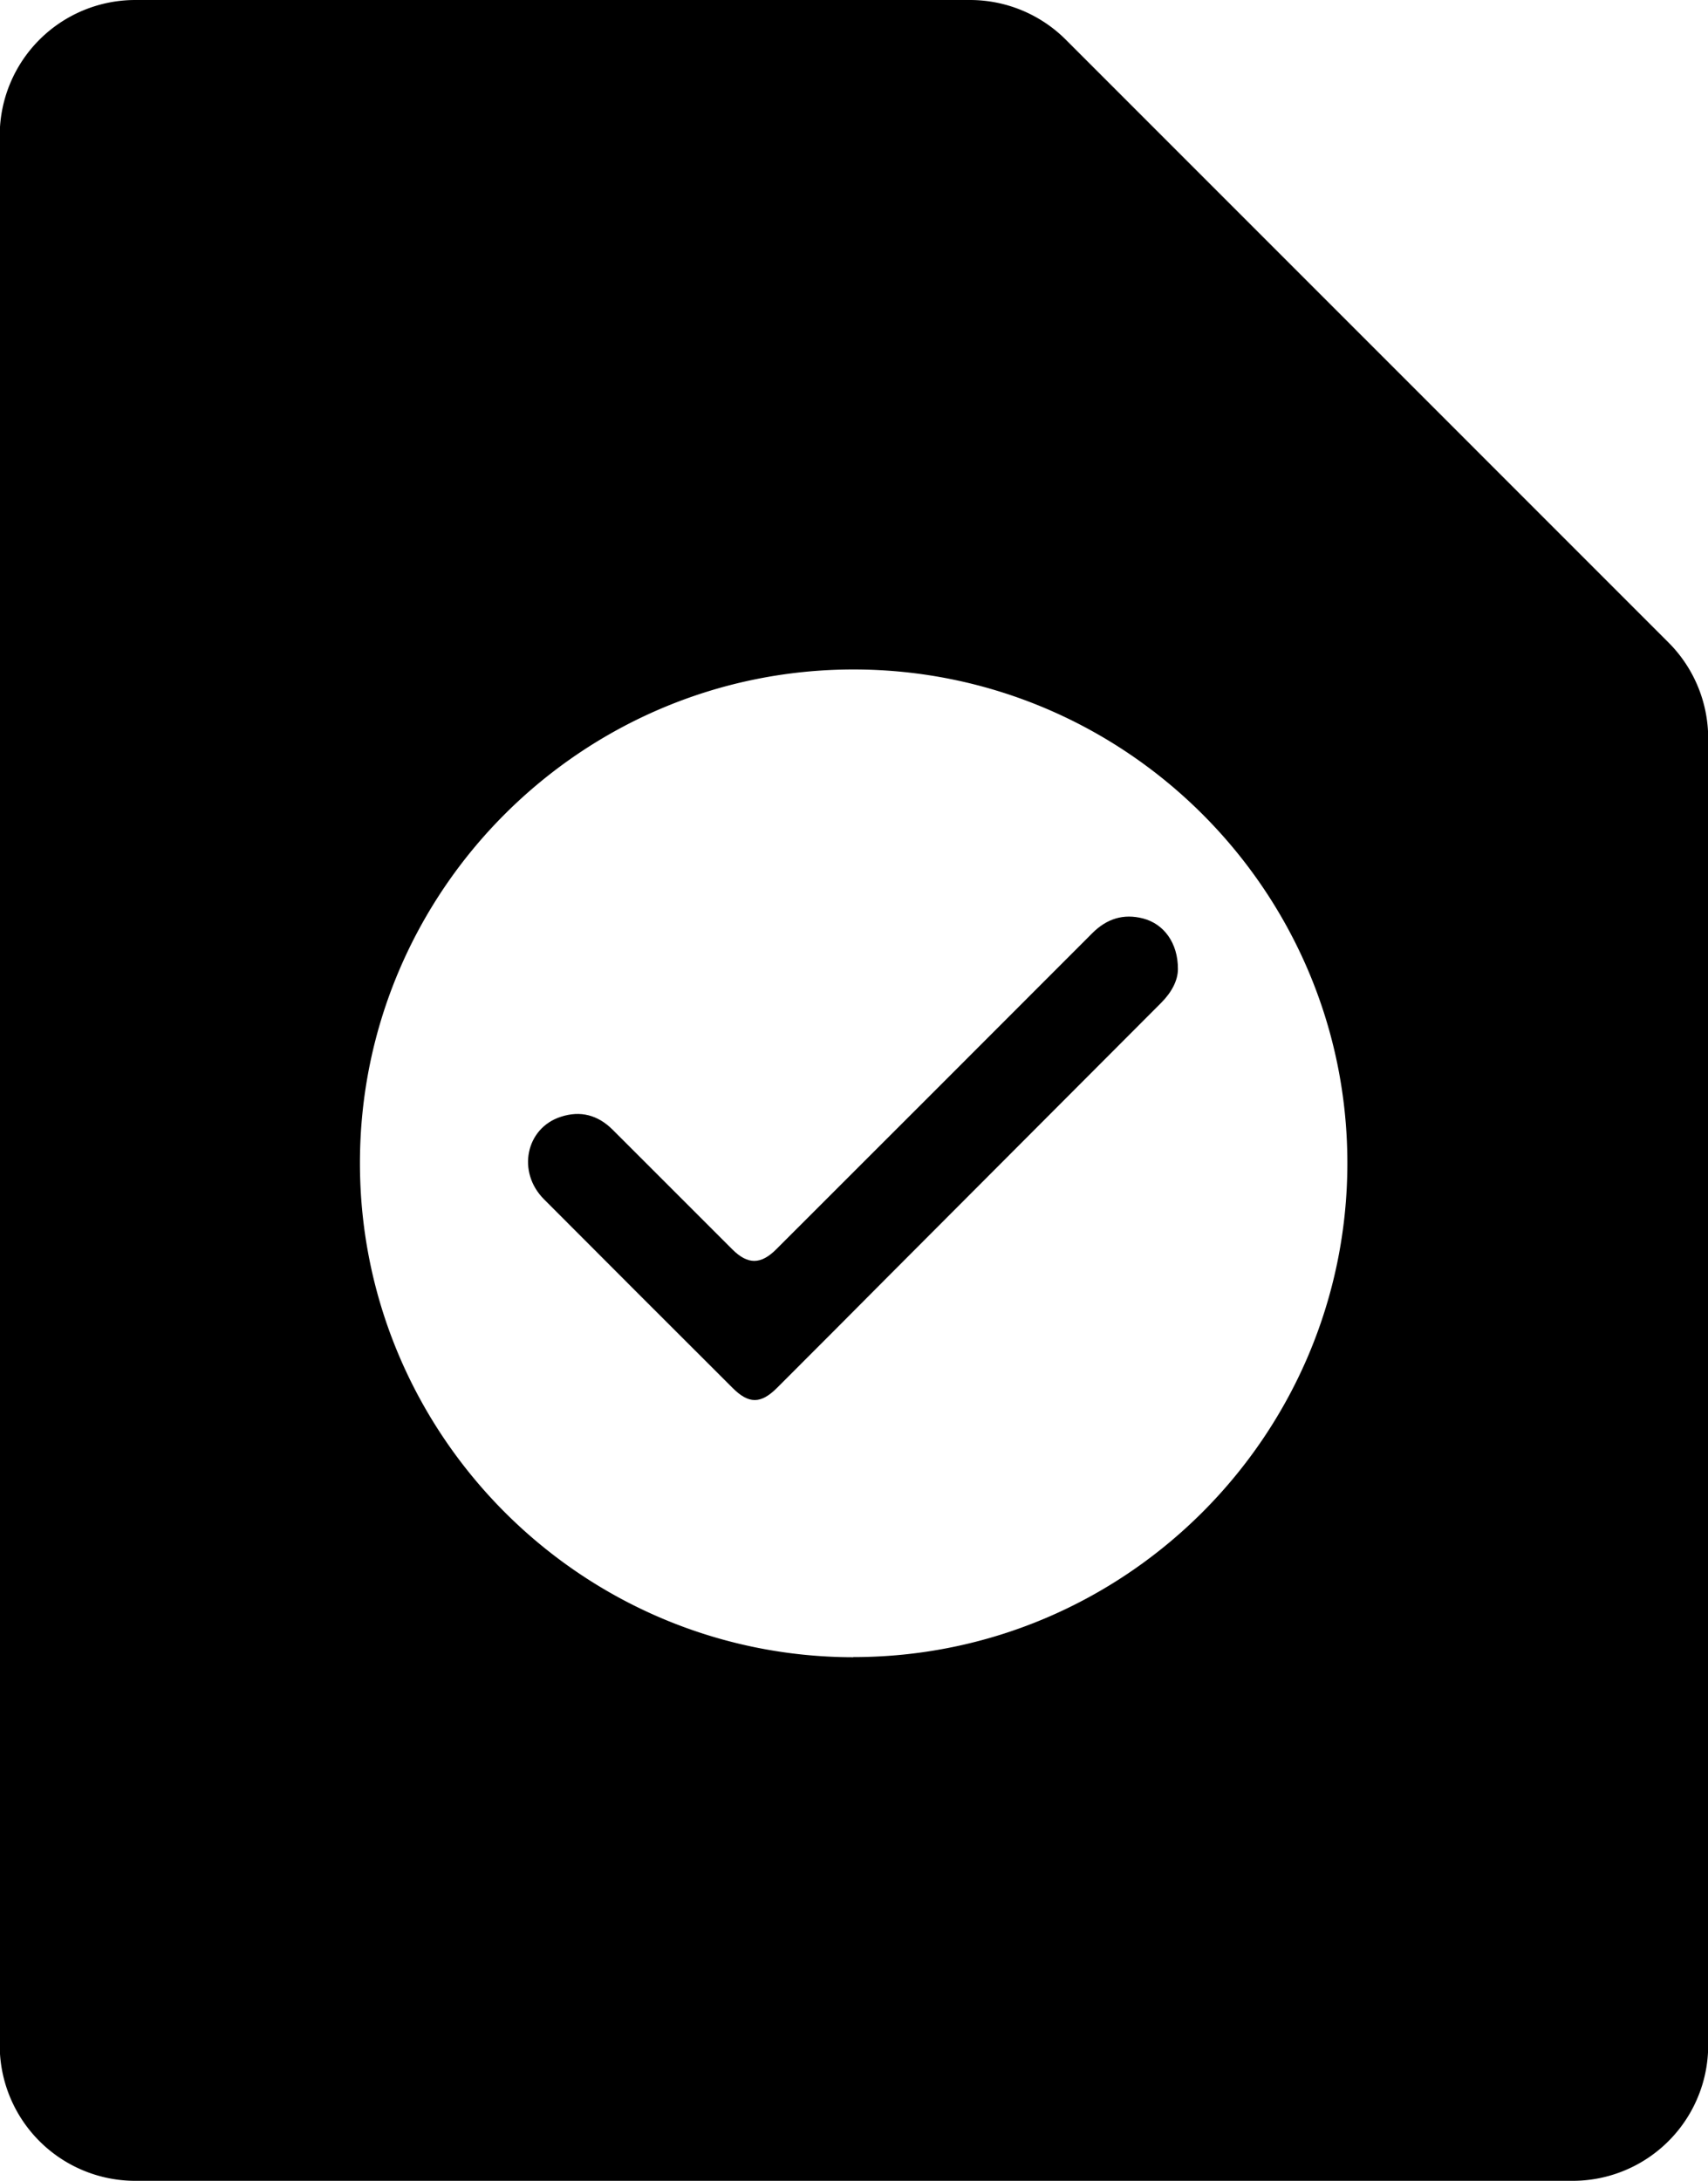
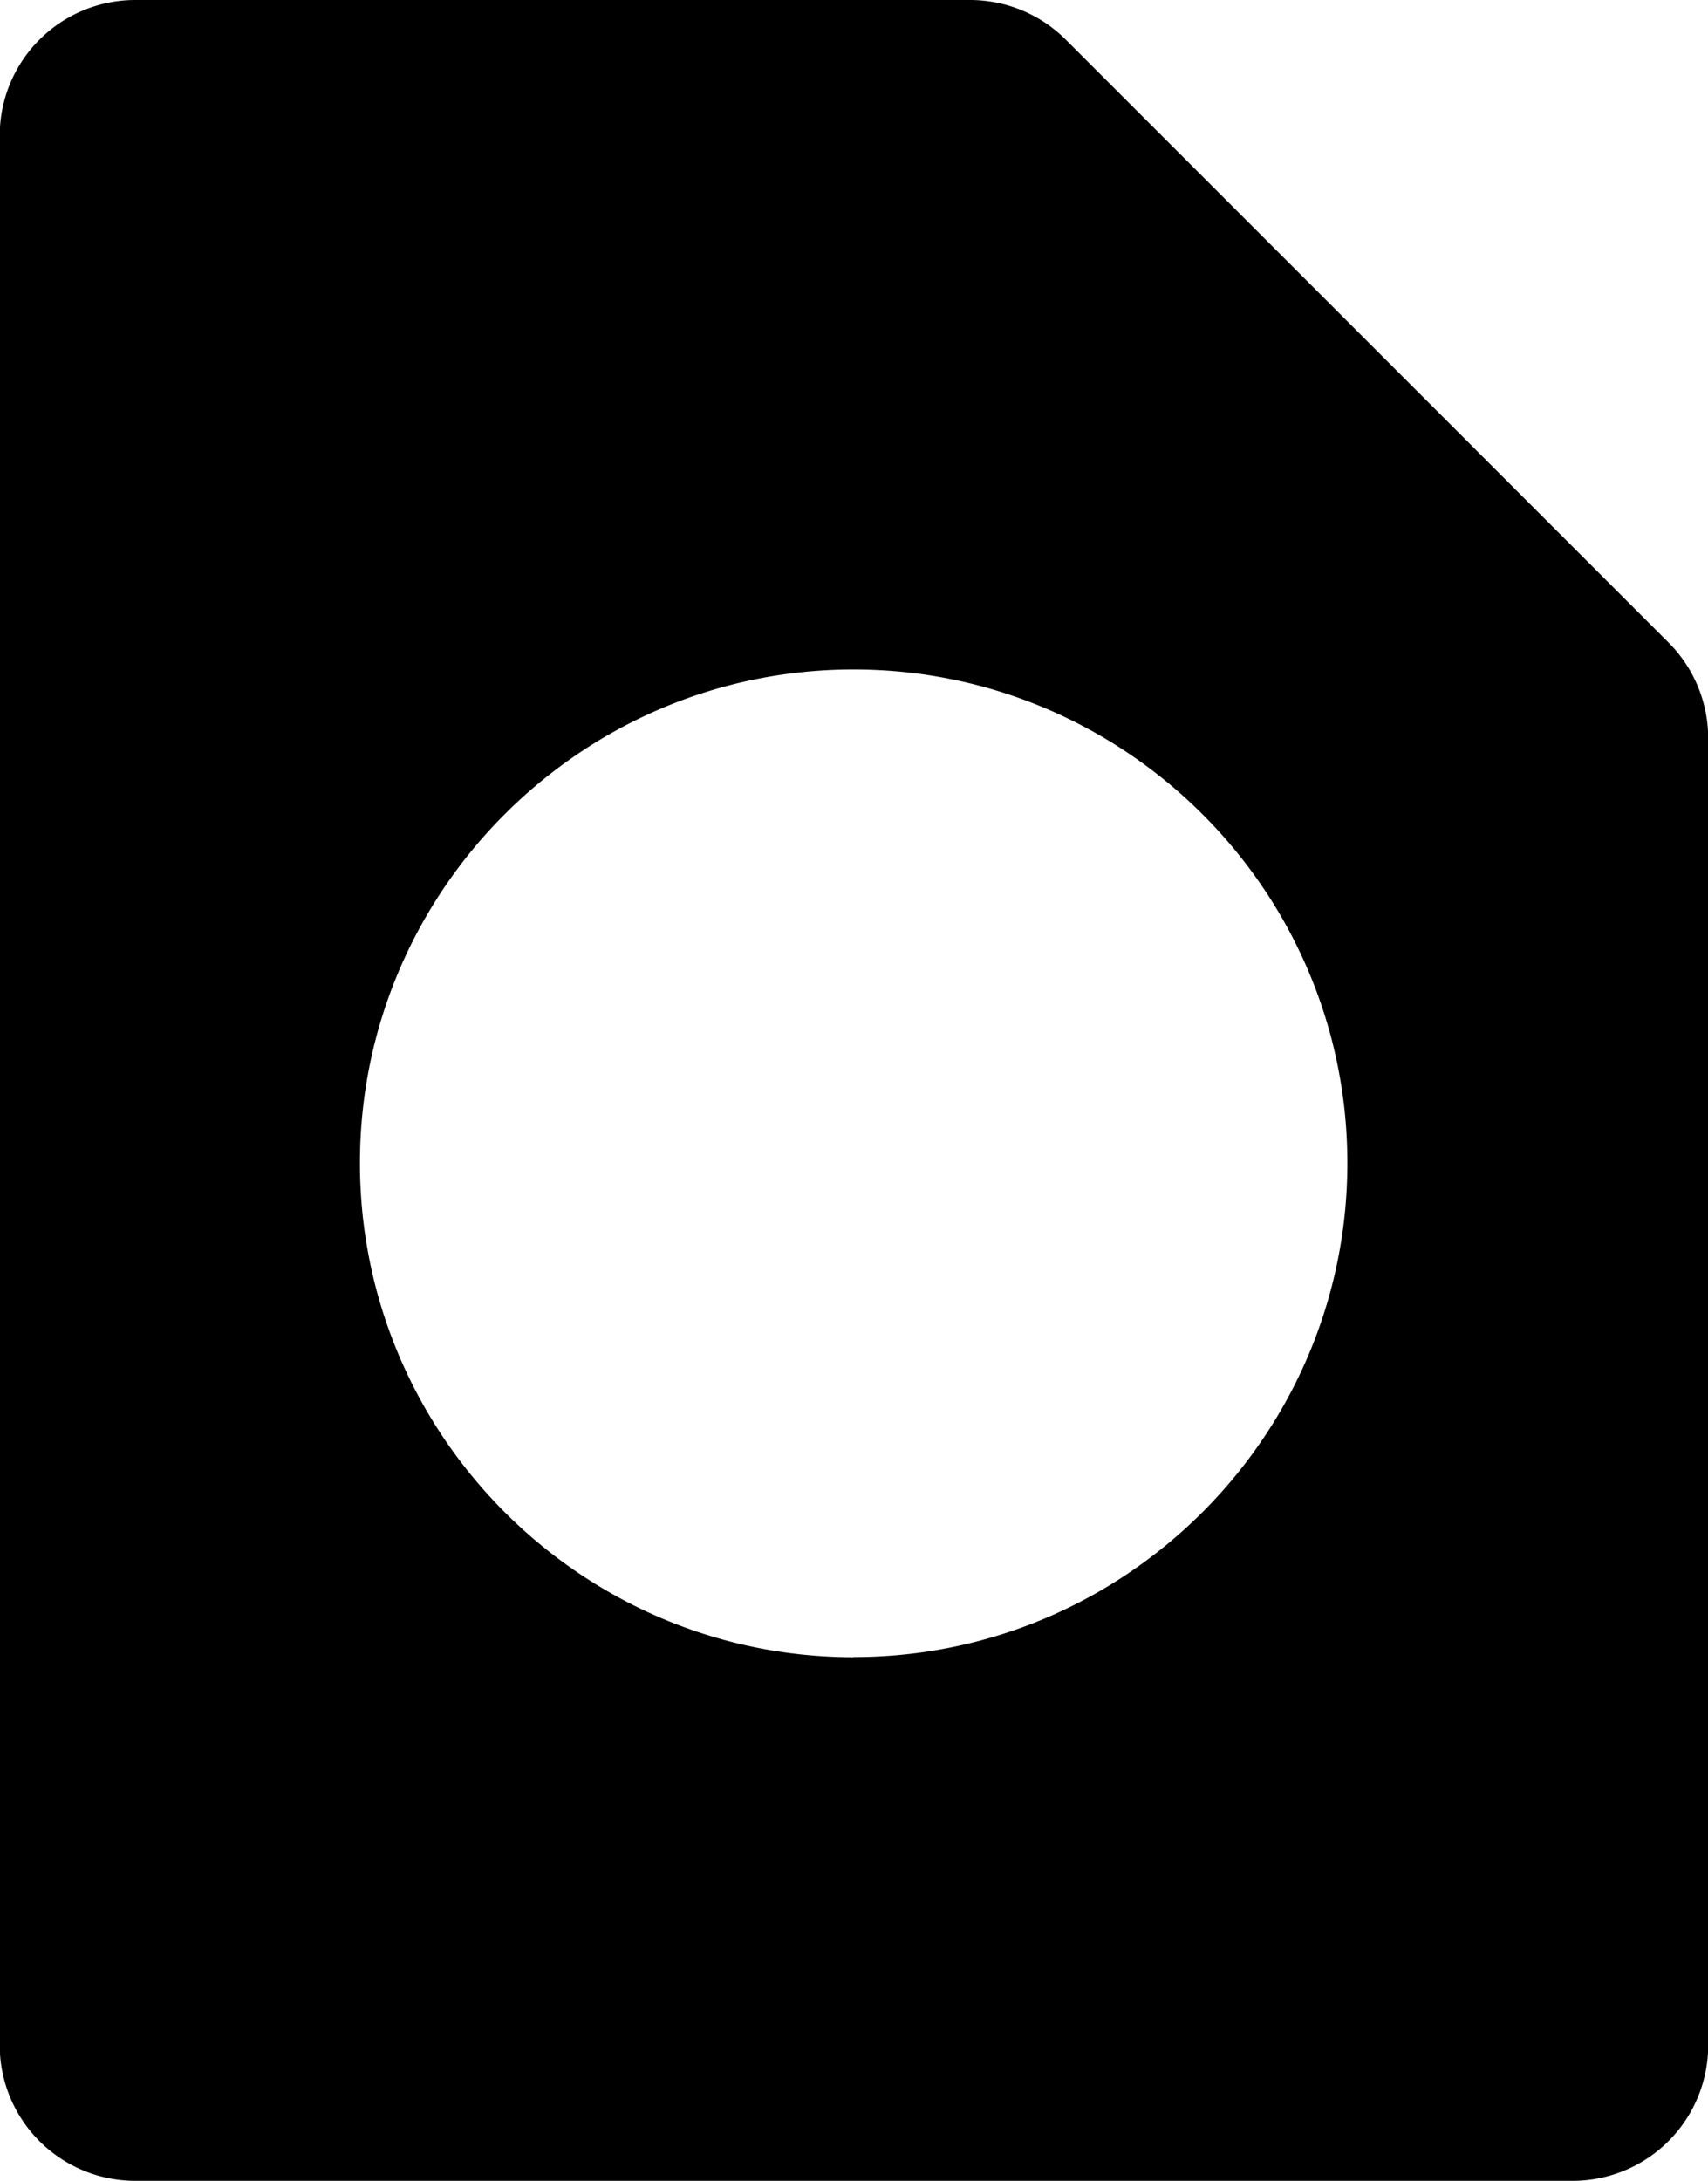
<svg xmlns="http://www.w3.org/2000/svg" width="440.98" height="563" viewBox="0 0 440.98 563">
-   <path d="M618.19,496.11c-5.1-1.32-9.4.09-13.11,3.8q-40.77,40.83-81.59,81.6c-4,4-7.37,4-11.37,0q-15.45-15.42-30.88-30.87c-3.8-3.79-8.31-5-13.41-3.32-9,2.92-11.34,14.23-4.33,21.26q24.33,24.4,48.73,48.74c4.17,4.17,7.29,4.15,11.5-.07Q538,603,552.22,588.68q35.34-35.43,70.68-70.83c2.68-2.69,4.3-5.77,4.29-8.69C627.22,502.47,623.59,497.51,618.19,496.11Z" transform="translate(-323.07 -259)" />
  <path d="M753.81,424.83,598.24,269.24A35,35,0,0,0,573.51,259H358a35,35,0,0,0-35,34.95V787a35,35,0,0,0,35,35H729.1a35,35,0,0,0,35-35V449.55A35,35,0,0,0,753.81,424.83Zm-210.42,262C473.15,686.76,416,629.51,416,559.25S473.24,431.8,543.5,431.83,671,489.11,670.94,559.36,613.63,686.82,543.39,686.79Z" transform="translate(-323.07 -259)" />
</svg>